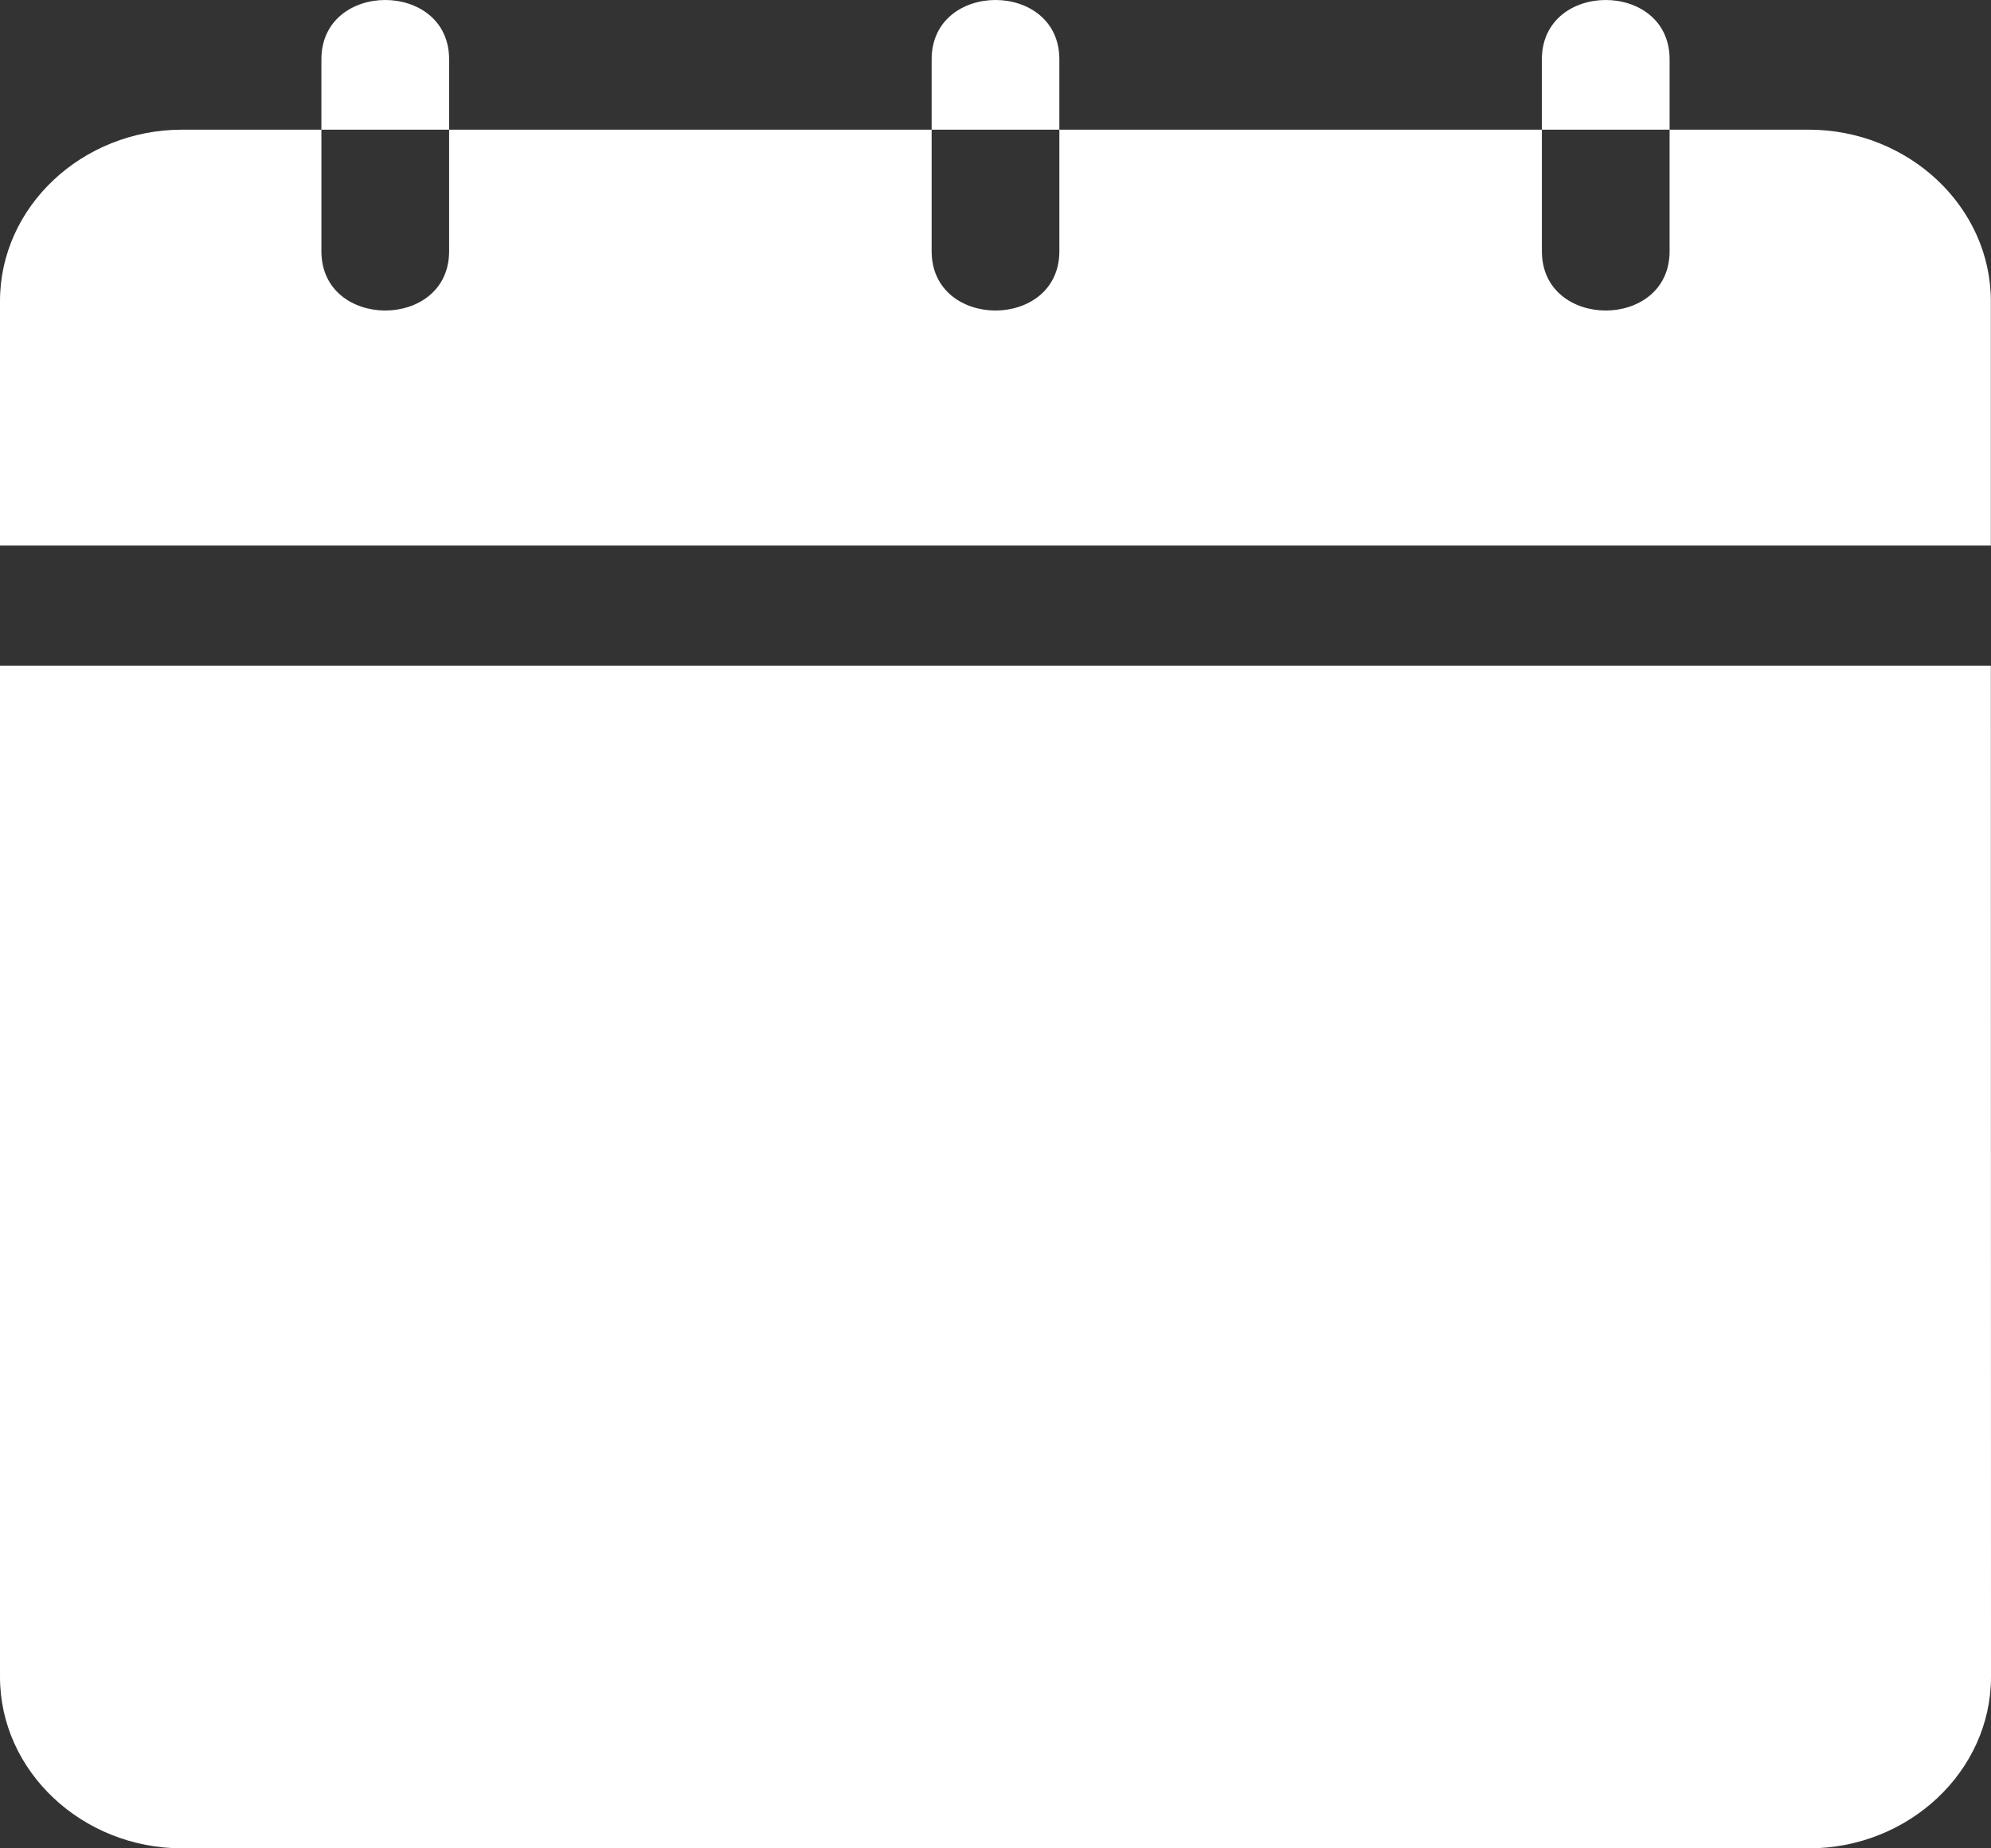
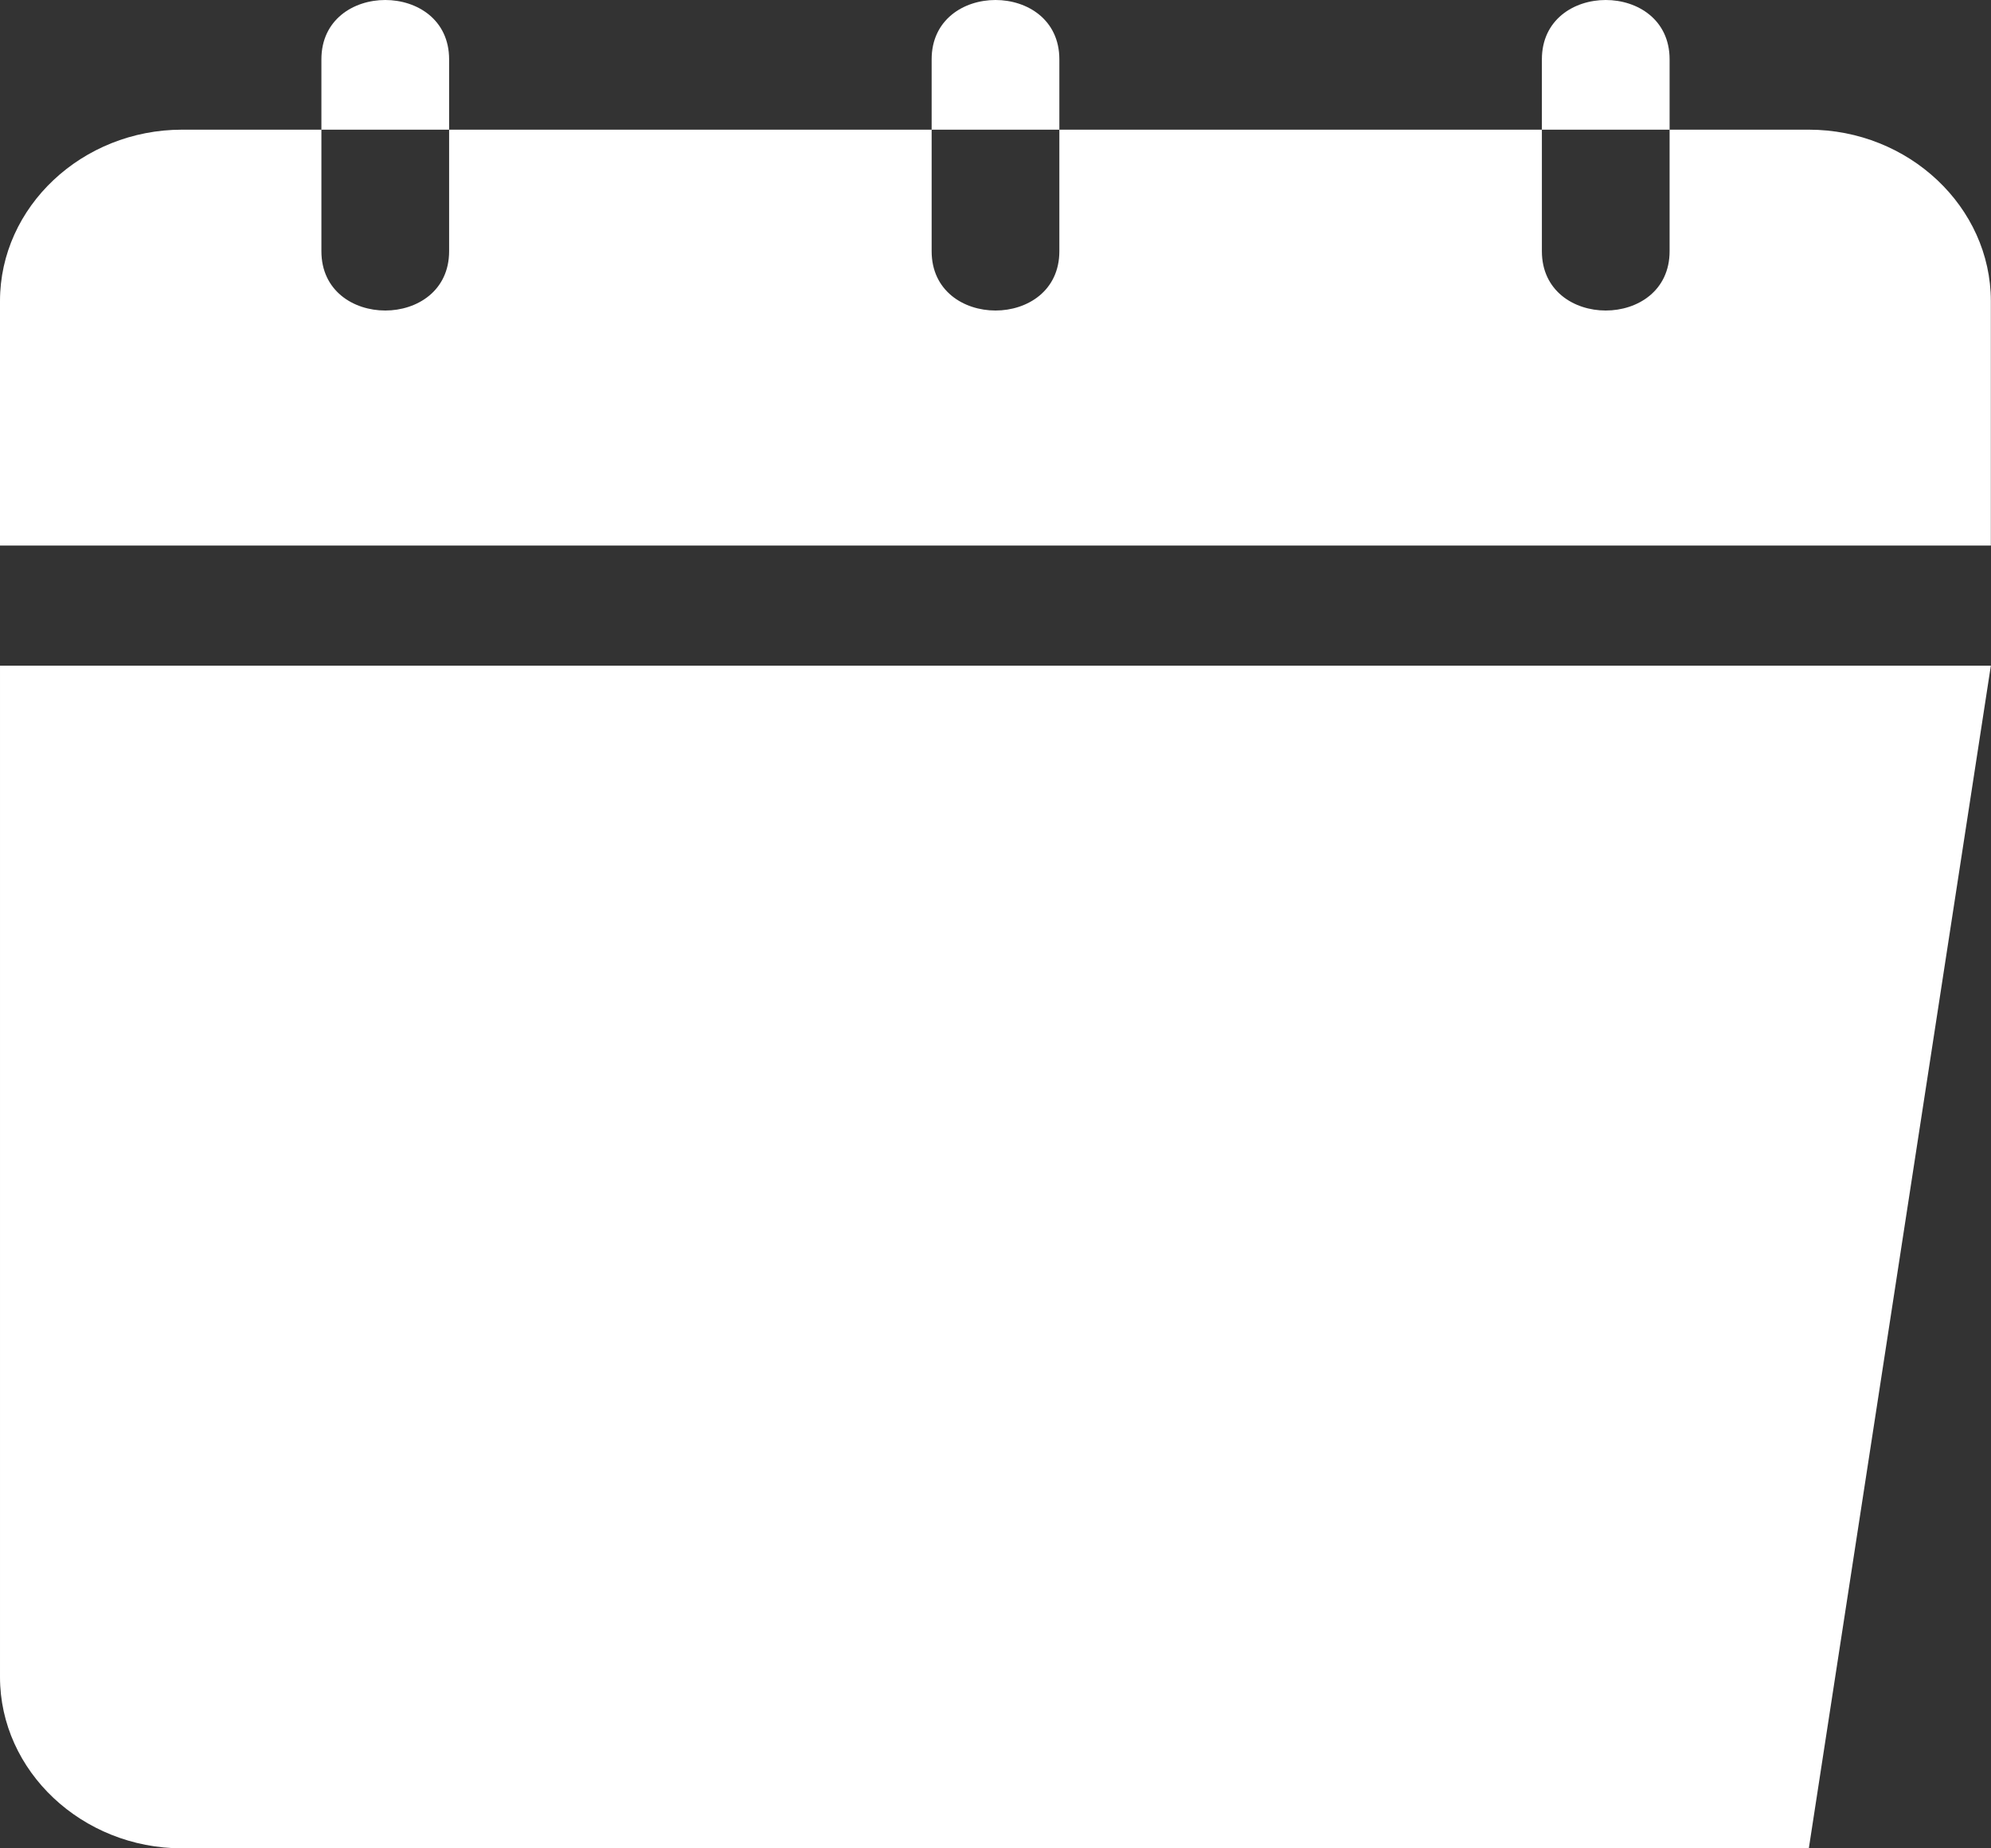
<svg xmlns="http://www.w3.org/2000/svg" width="14" height="13" viewBox="0 0 14 13" fill="none">
  <rect x="0" y="0" width="14" height="13" fill="#333333" stroke="none" />
-   <path fill-rule="evenodd" clip-rule="evenodd" d="M13.999 4.682H2.99453e-05V11.795C2.99453e-05 12.457 0.577 13 1.281 13H12.719C13.422 13 14 12.457 14 11.795L13.999 4.682ZM10.842 0.417C10.842 -0.139 11.74 -0.139 11.74 0.417V0.912H10.842V1.767C10.842 2.323 11.74 2.323 11.74 1.767V0.912H12.718C13.422 0.912 13.999 1.456 13.999 2.118V3.837H0V2.117C0 1.455 0.577 0.912 1.281 0.912H2.26V0.417C2.26 -0.139 3.158 -0.139 3.158 0.417V0.912H2.26V1.767C2.26 2.323 3.158 2.323 3.158 1.767V0.912L6.551 0.912V0.417C6.551 -0.139 7.449 -0.139 7.449 0.417V0.912H6.551V1.767C6.551 2.323 7.449 2.323 7.449 1.767V0.912L10.842 0.912V0.417Z" fill="white" />
+   <path fill-rule="evenodd" clip-rule="evenodd" d="M13.999 4.682H2.99453e-05V11.795C2.99453e-05 12.457 0.577 13 1.281 13H12.719L13.999 4.682ZM10.842 0.417C10.842 -0.139 11.74 -0.139 11.74 0.417V0.912H10.842V1.767C10.842 2.323 11.74 2.323 11.74 1.767V0.912H12.718C13.422 0.912 13.999 1.456 13.999 2.118V3.837H0V2.117C0 1.455 0.577 0.912 1.281 0.912H2.26V0.417C2.26 -0.139 3.158 -0.139 3.158 0.417V0.912H2.26V1.767C2.26 2.323 3.158 2.323 3.158 1.767V0.912L6.551 0.912V0.417C6.551 -0.139 7.449 -0.139 7.449 0.417V0.912H6.551V1.767C6.551 2.323 7.449 2.323 7.449 1.767V0.912L10.842 0.912V0.417Z" fill="white" />
</svg>